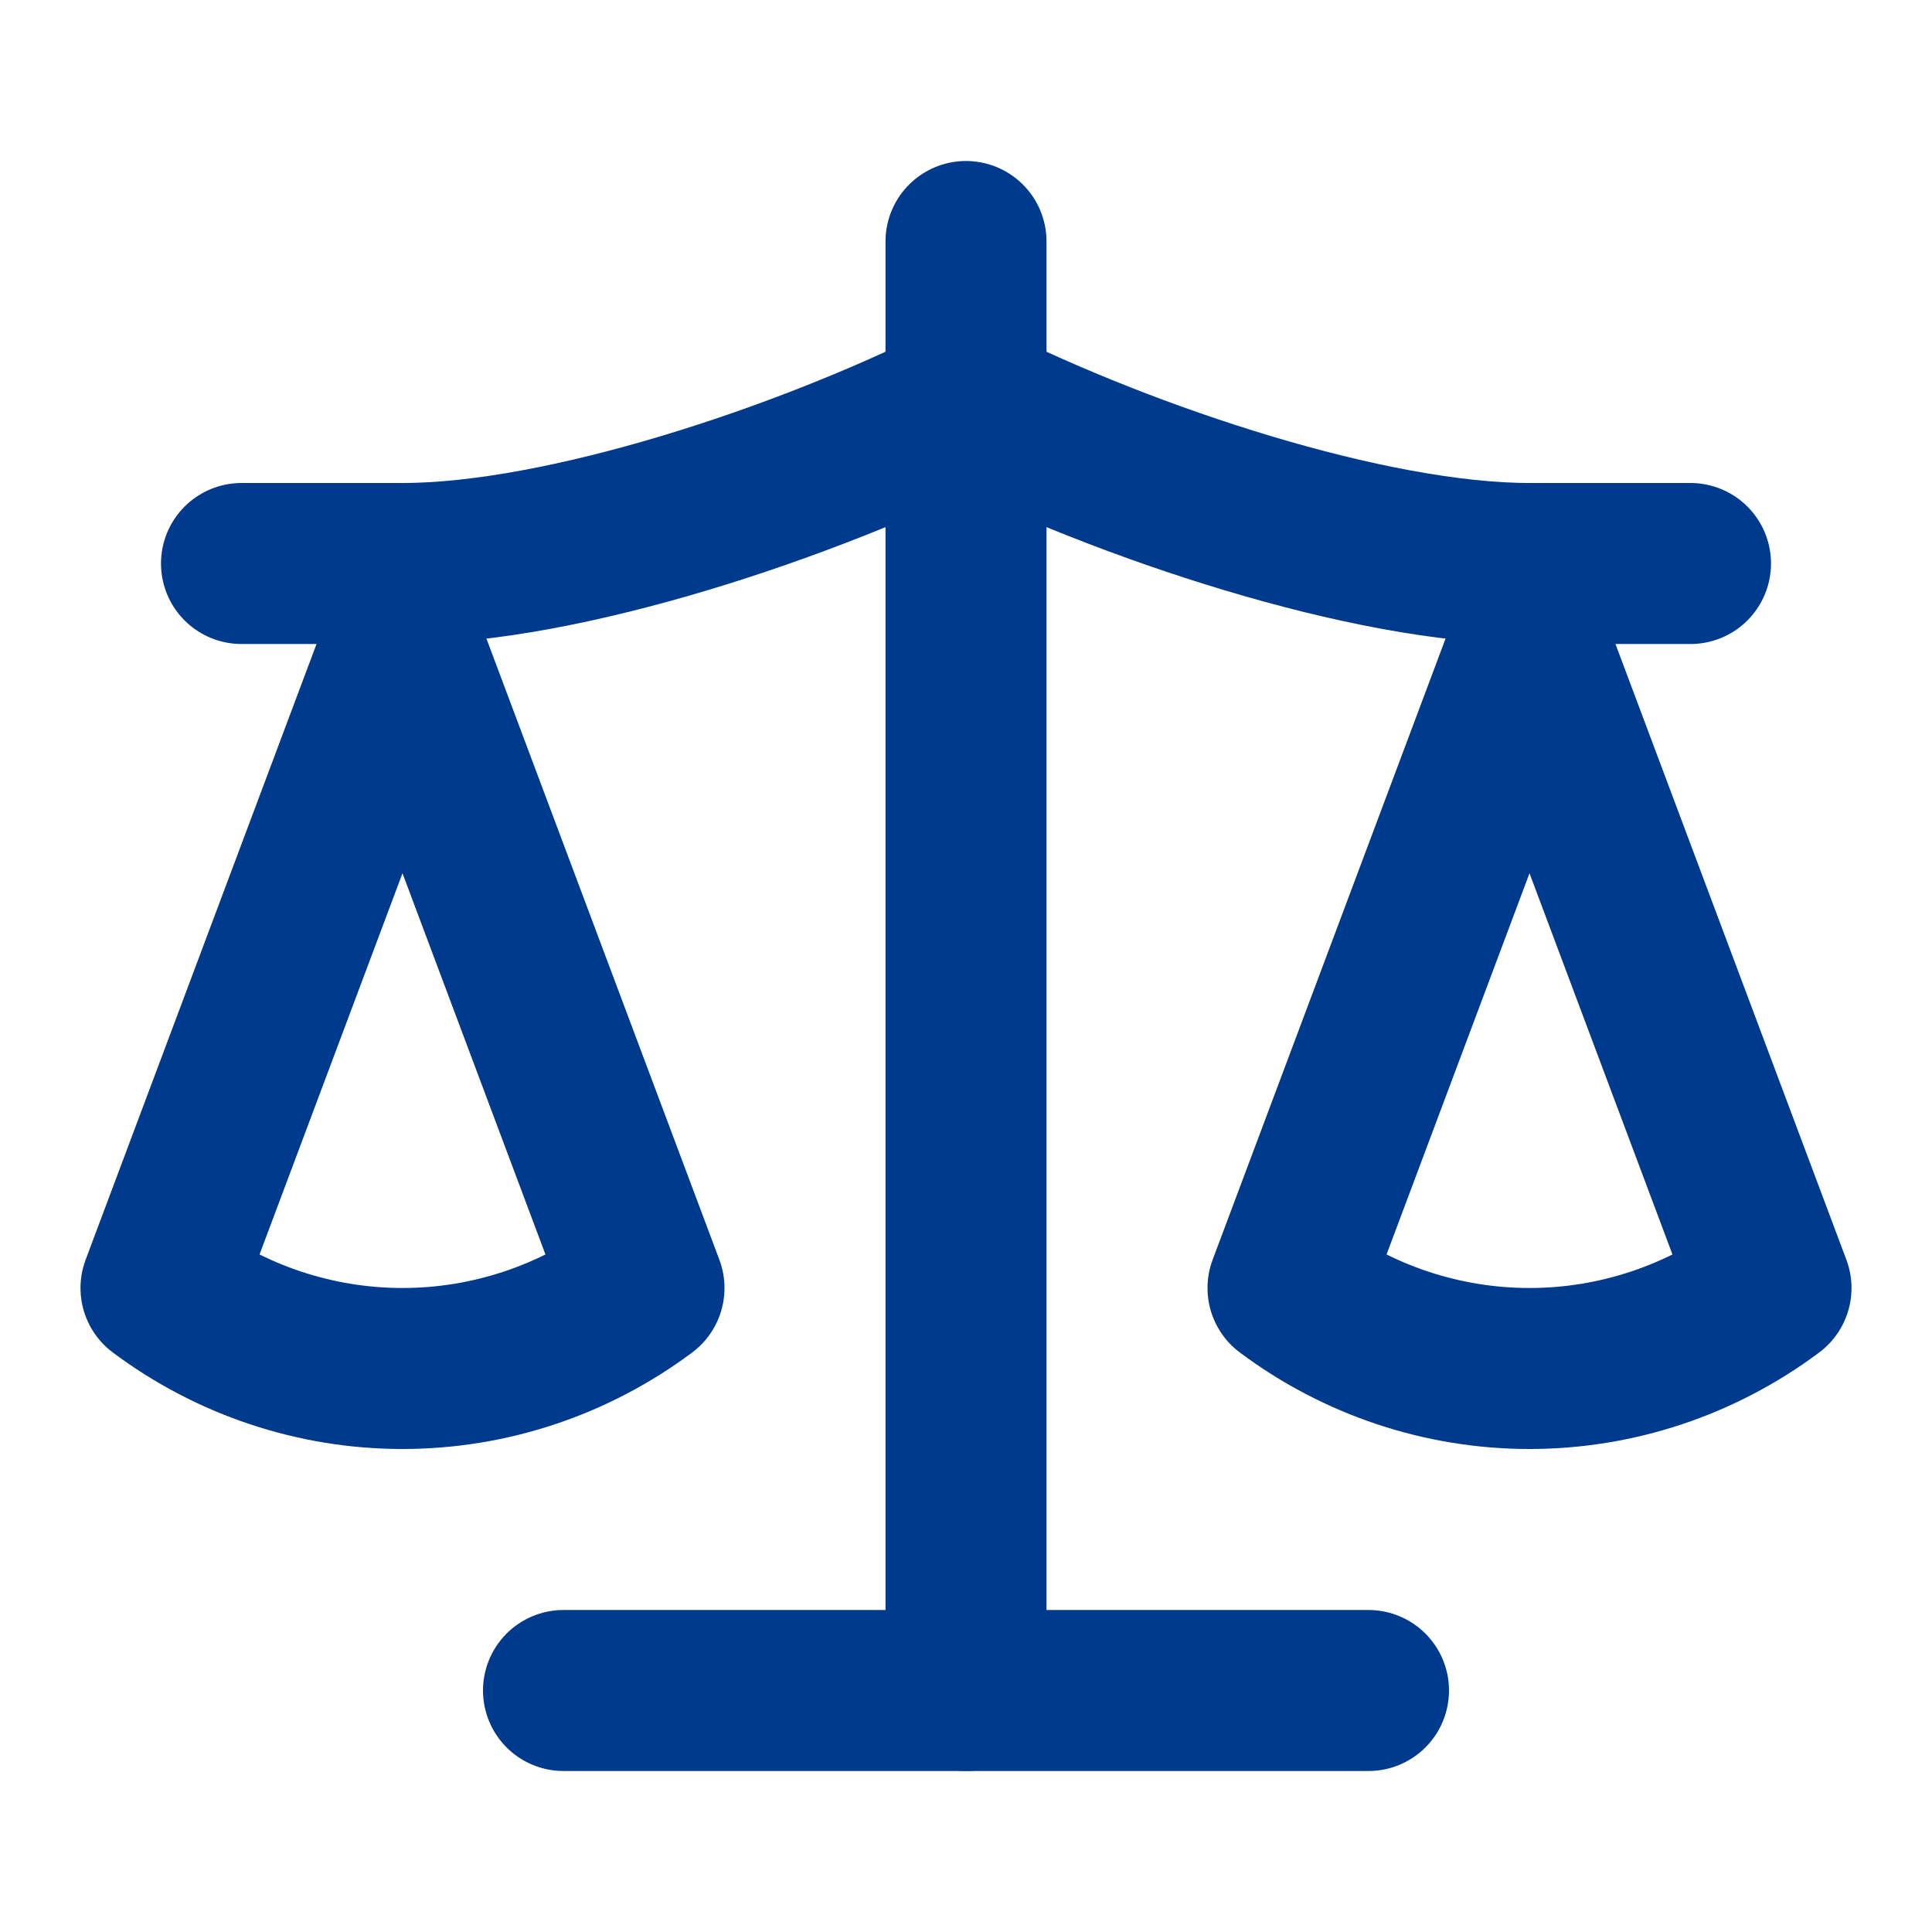
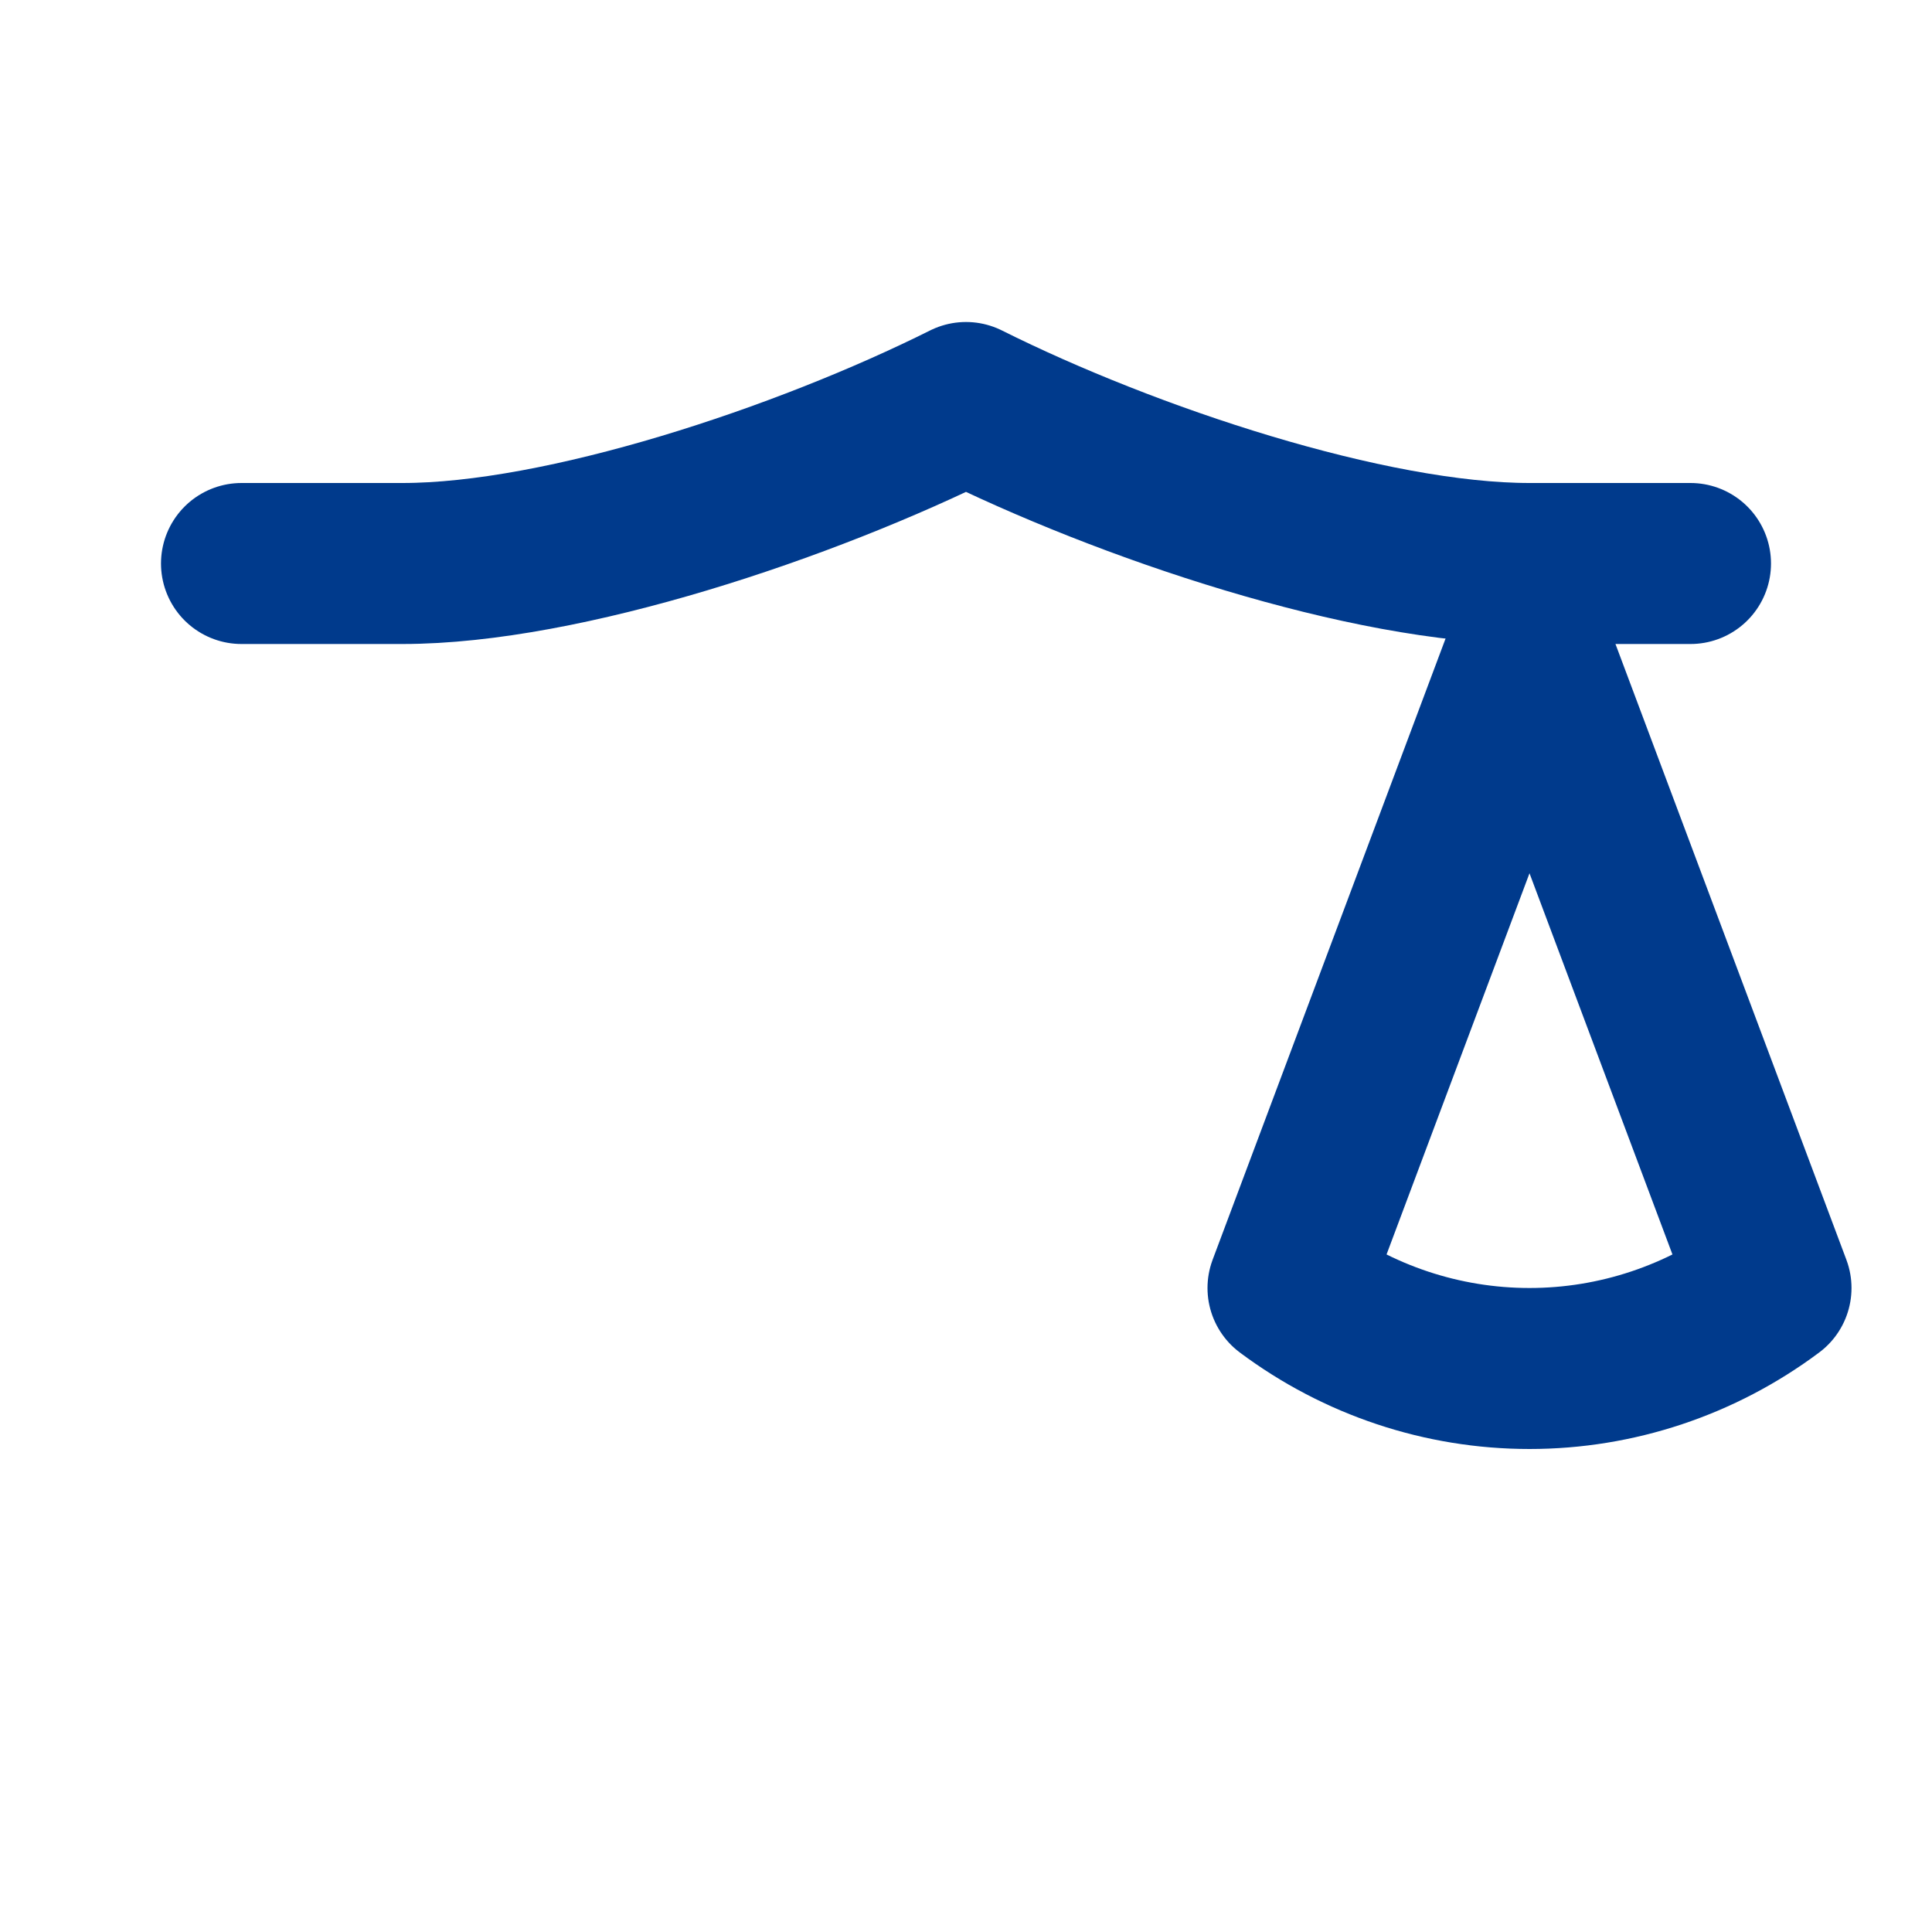
<svg xmlns="http://www.w3.org/2000/svg" width="24" height="24" viewBox="0 0 24 24" fill="none">
  <path d="M16 16L19 8L22 16C21.13 16.65 20.08 17 19 17C17.92 17 16.87 16.65 16 16Z" stroke="#003A8C" stroke-width="2" stroke-linecap="round" stroke-linejoin="round" />
-   <path d="M2 16L5 8L8 16C7.13 16.65 6.08 17 5 17C3.92 17 2.87 16.65 2 16Z" stroke="#003A8C" stroke-width="2" stroke-linecap="round" stroke-linejoin="round" />
-   <path d="M7 21H17" stroke="#003A8C" stroke-width="2" stroke-linecap="round" stroke-linejoin="round" />
-   <path d="M12 3V21" stroke="#003A8C" stroke-width="2" stroke-linecap="round" stroke-linejoin="round" />
  <path d="M3 7H5C7 7 10 6 12 5C14 6 17 7 19 7H21" stroke="#003A8C" stroke-width="2" stroke-linecap="round" stroke-linejoin="round" />
</svg>